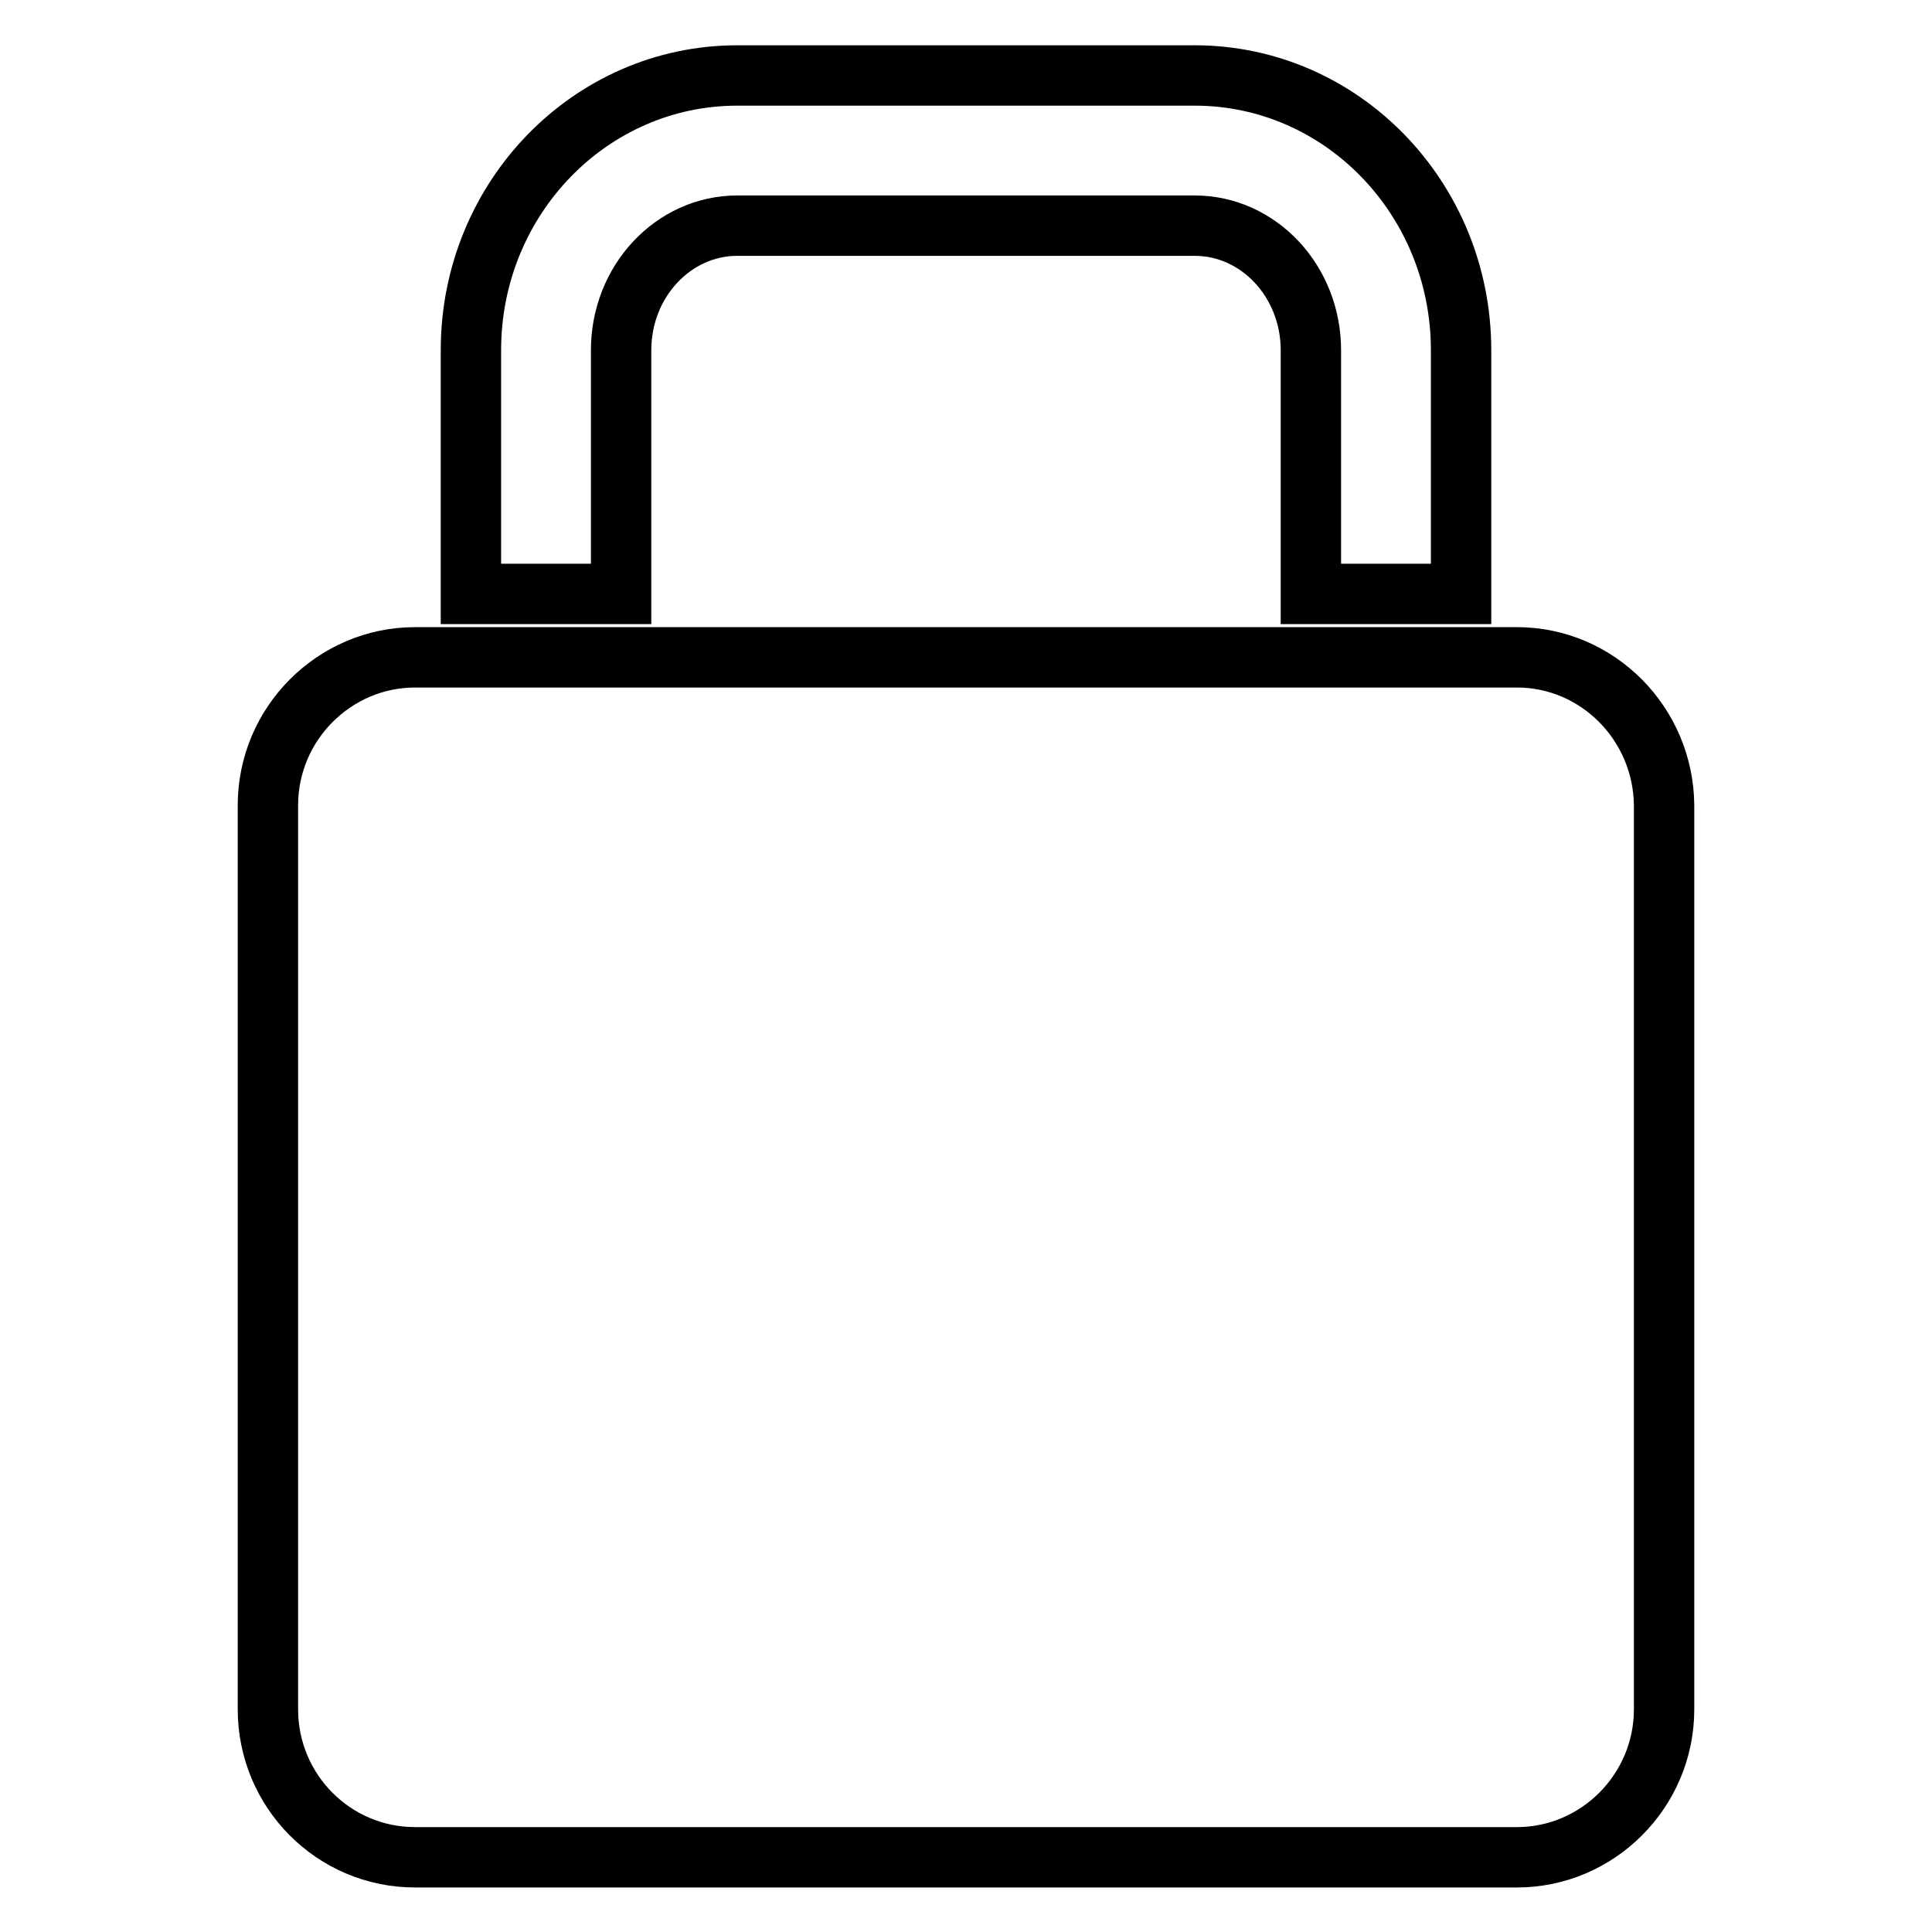
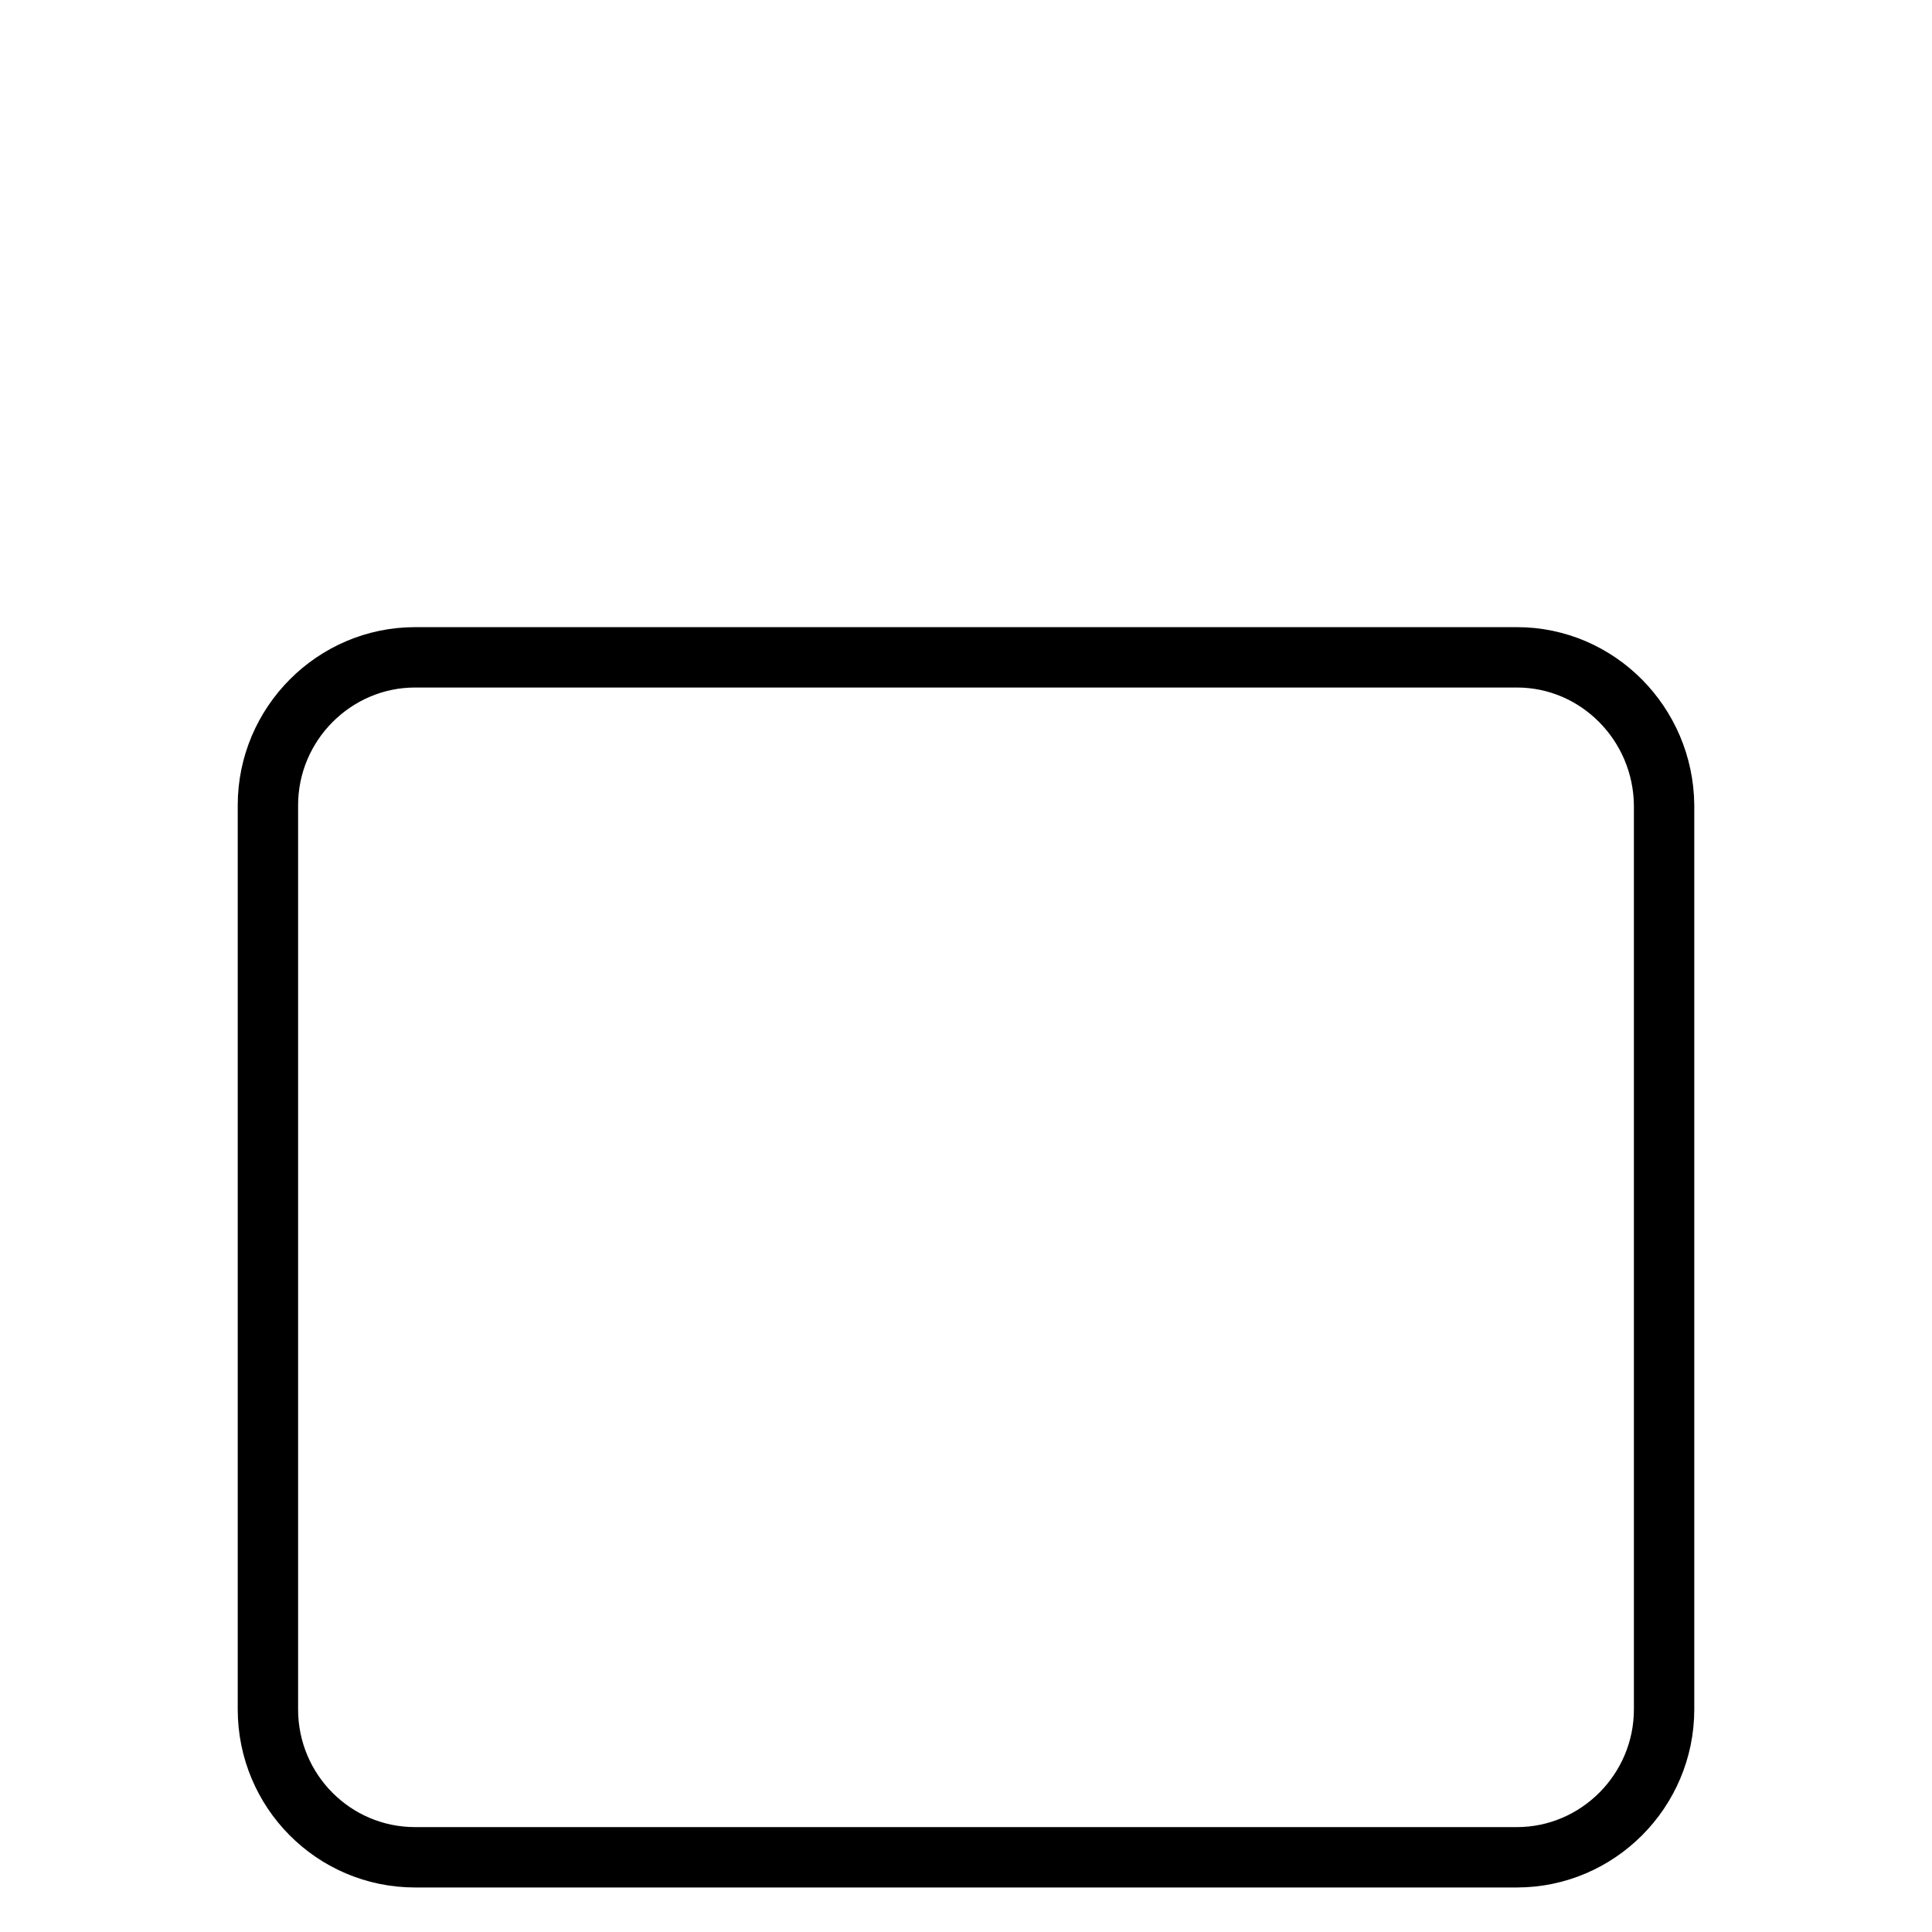
<svg xmlns="http://www.w3.org/2000/svg" version="1.1" x="0px" y="0px" viewBox="0 0 256 256" enable-background="new 0 0 256 256" xml:space="preserve">
  <g>
    <g>
      <path stroke-width="8" fill-opacity="0" stroke="#000000" d="M201,87.1H55c-10.7,0-19.5,8.8-19.5,19.6v119.8c0,10.8,8.7,19.6,19.5,19.6H201c10.7,0,19.5-8.8,19.5-19.6V106.7C220.4,95.9,211.7,87.1,201,87.1z" />
-       <path stroke-width="8" fill-opacity="0" stroke="#000000" d="M82.3,78.7V46.4c0-9.1,6.9-16.5,15.4-16.5h60.6c8.5,0,15.4,7.4,15.4,16.5v32.3h19.9V46.4c0-20.1-15.8-36.4-35.3-36.4H97.7c-19.5,0-35.3,16.3-35.3,36.4v32.3H82.3z" />
    </g>
  </g>
</svg>